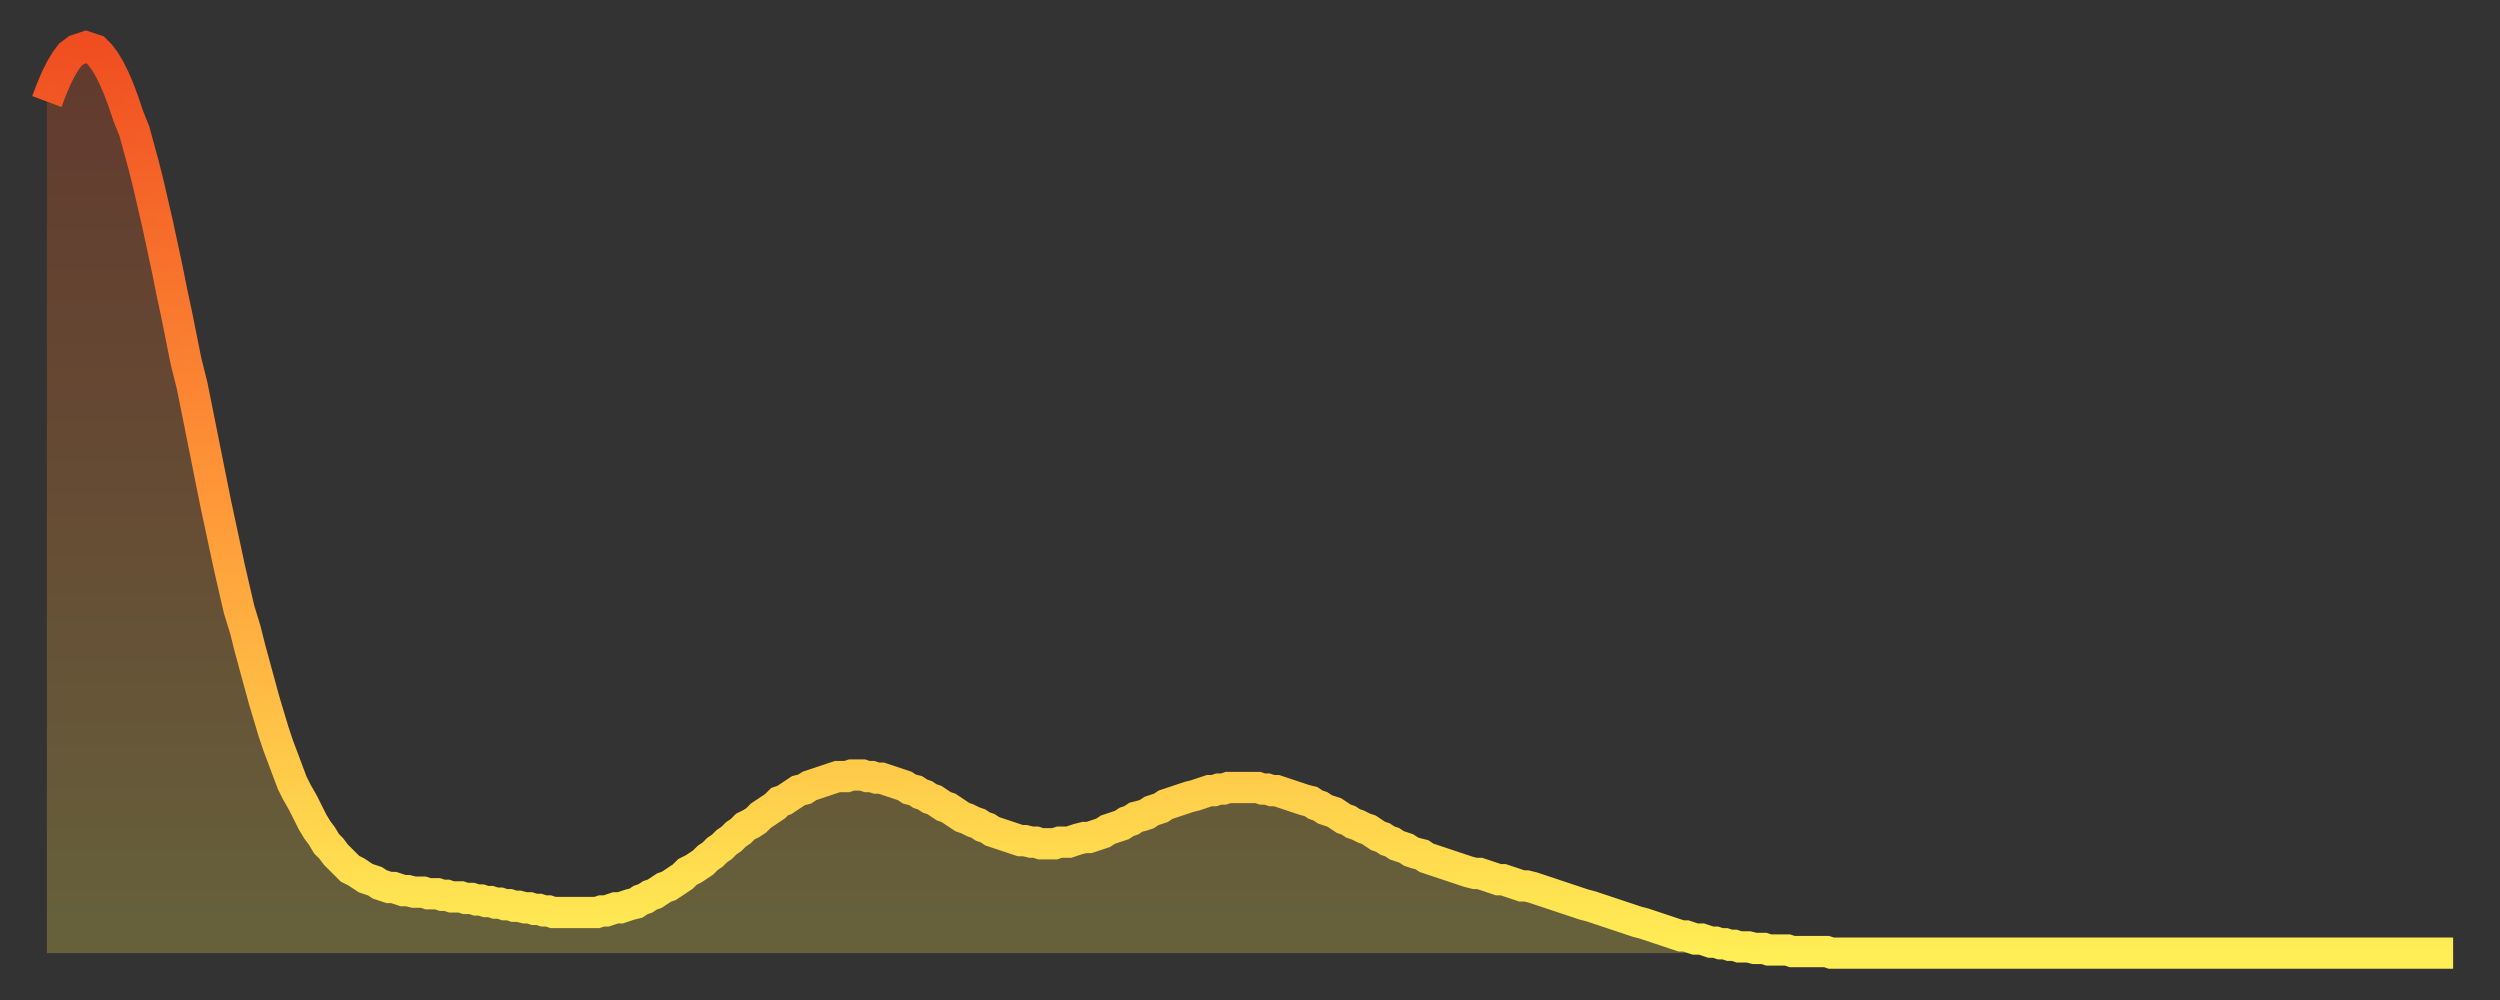
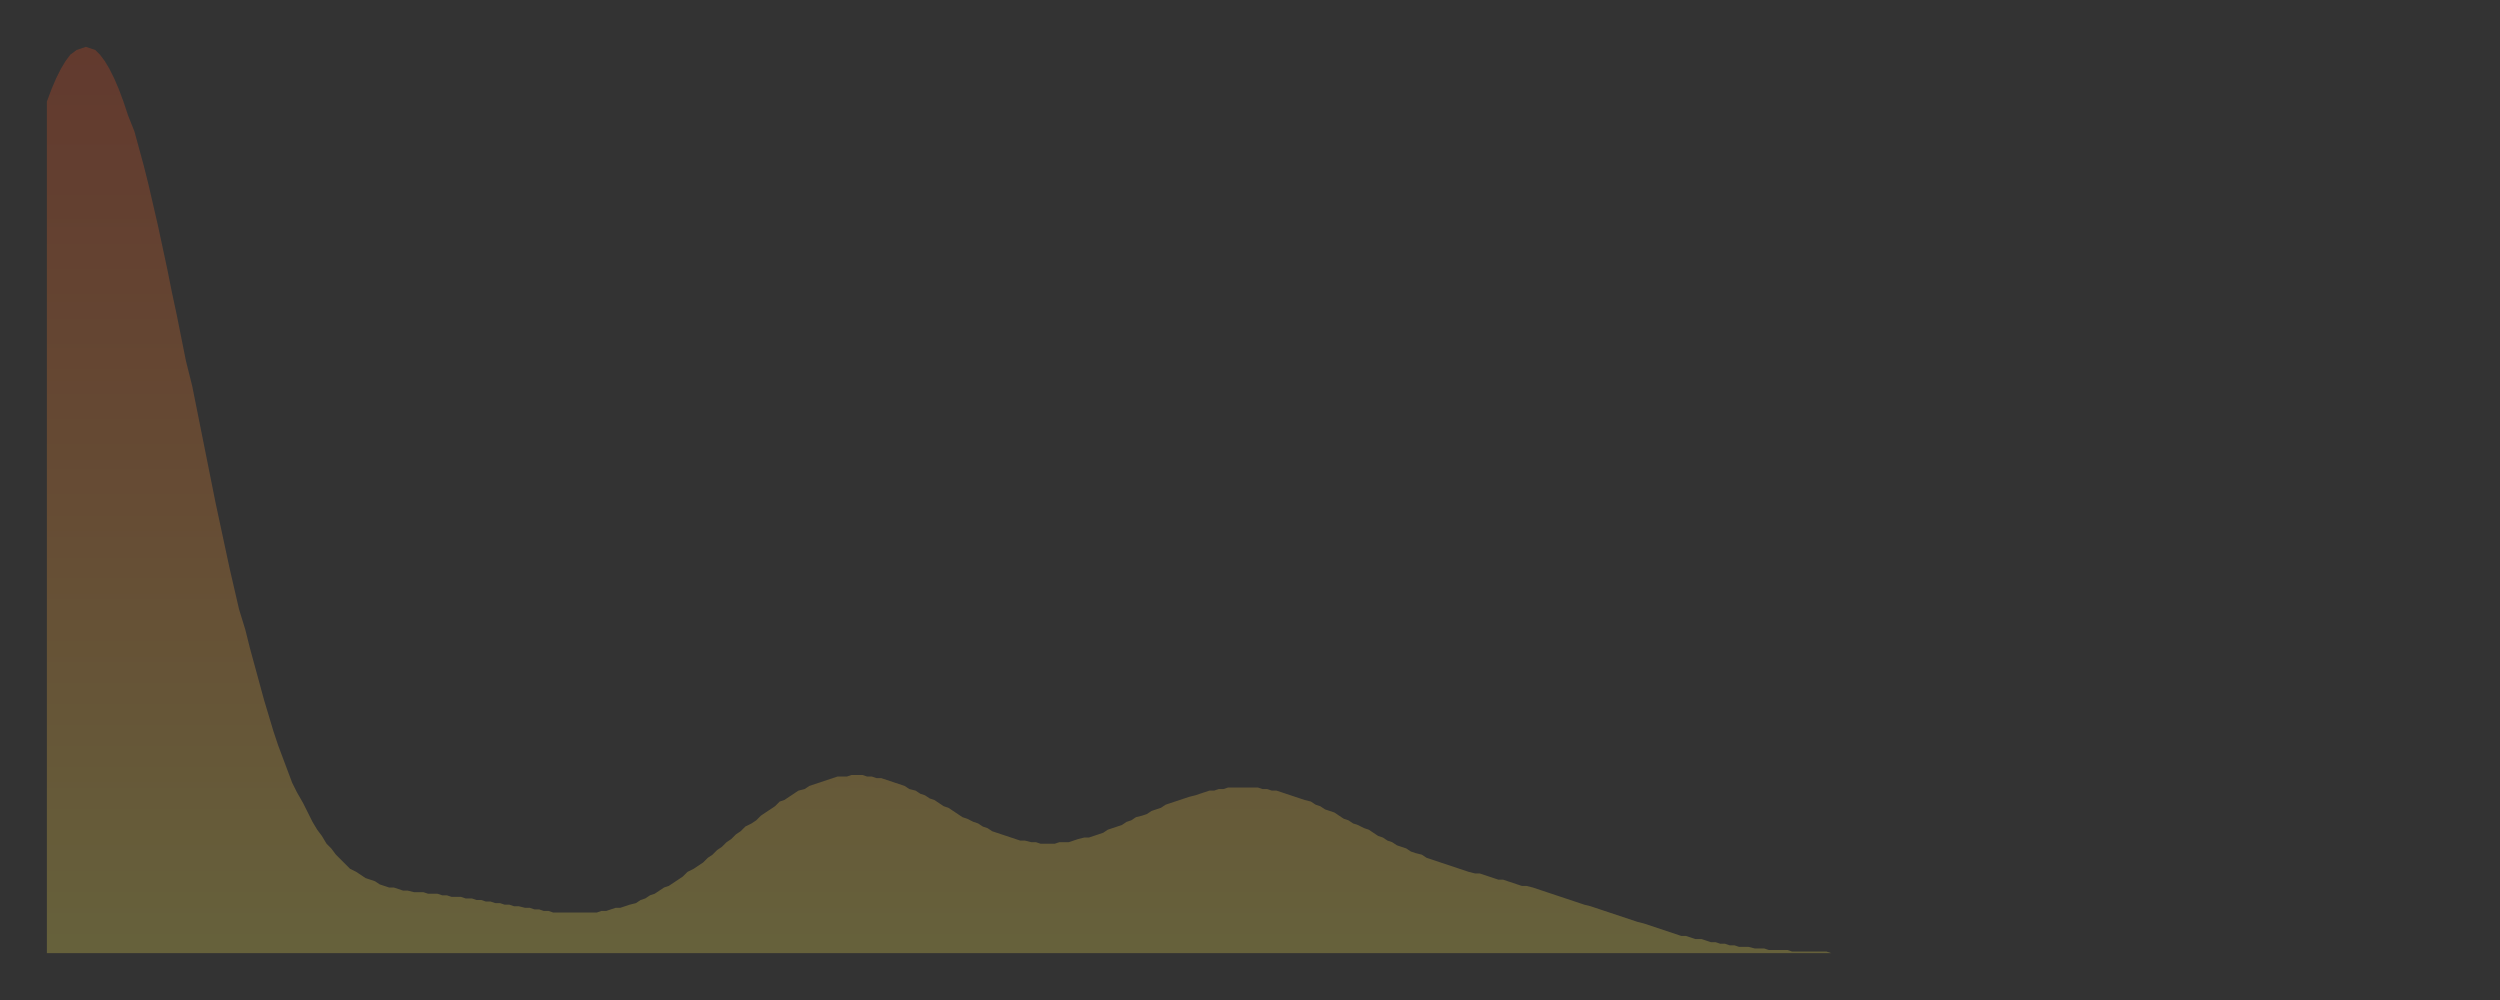
<svg xmlns="http://www.w3.org/2000/svg" baseProfile="full" height="64" version="1.1" width="160">
  <rect width="100%" height="100%" fill="#333333" stroke="none" />
  <defs>
    <linearGradient id="id1680138" x1="0" x2="0" y1="0" y2="1">
      <stop offset="0%" stop-color="#f04e21" />
      <stop offset="50%" stop-color="#ff9738" />
      <stop offset="100%" stop-color="#ffee55" />
    </linearGradient>
  </defs>
  <g transform="translate(3,3)">
    <g>
-       <path d="M 0.0 3.5 0.3 2.7 0.6 2.0 0.9 1.4 1.2 0.9 1.5 0.5 1.9 0.2 2.2 0.1 2.5 0.0 2.8 0.1 3.1 0.2 3.4 0.5 3.7 0.9 4.0 1.4 4.3 2.0 4.6 2.7 4.9 3.5 5.2 4.4 5.6 5.4 5.9 6.5 6.2 7.6 6.5 8.8 6.8 10.1 7.1 11.4 7.4 12.8 7.7 14.2 8.0 15.7 8.3 17.1 8.6 18.6 8.9 20.1 9.3 21.7 9.6 23.2 9.9 24.7 10.2 26.2 10.5 27.7 10.8 29.2 11.1 30.6 11.4 32.0 11.7 33.4 12.0 34.7 12.3 36.0 12.7 37.3 13.0 38.5 13.3 39.6 13.6 40.7 13.9 41.8 14.2 42.8 14.5 43.8 14.8 44.7 15.1 45.5 15.4 46.3 15.7 47.1 16.0 47.7 16.4 48.4 16.7 49.0 17.0 49.6 17.3 50.1 17.6 50.5 17.9 51.0 18.2 51.3 18.5 51.7 18.8 52.0 19.1 52.3 19.4 52.6 19.8 52.8 20.1 53.0 20.4 53.2 20.7 53.3 21.0 53.4 21.3 53.6 21.6 53.7 21.9 53.8 22.2 53.8 22.5 53.9 22.8 54.0 23.1 54.0 23.5 54.1 23.8 54.1 24.1 54.1 24.4 54.2 24.7 54.2 25.0 54.2 25.3 54.3 25.6 54.3 25.9 54.4 26.2 54.4 26.5 54.4 26.8 54.5 27.2 54.5 27.5 54.6 27.8 54.6 28.1 54.7 28.4 54.7 28.7 54.8 29.0 54.8 29.3 54.9 29.6 54.9 29.9 55.0 30.2 55.0 30.6 55.1 30.9 55.1 31.2 55.2 31.5 55.2 31.8 55.3 32.1 55.3 32.4 55.4 32.7 55.4 33.0 55.4 33.3 55.4 33.6 55.4 33.9 55.4 34.3 55.4 34.6 55.4 34.9 55.4 35.2 55.4 35.5 55.3 35.8 55.3 36.1 55.2 36.4 55.1 36.7 55.1 37.0 55.0 37.3 54.9 37.7 54.8 38.0 54.6 38.3 54.5 38.6 54.3 38.9 54.2 39.2 54.0 39.5 53.8 39.8 53.7 40.1 53.5 40.4 53.3 40.7 53.1 41.0 52.8 41.4 52.6 41.7 52.4 42.0 52.2 42.3 51.9 42.6 51.7 42.9 51.4 43.2 51.2 43.5 50.9 43.8 50.7 44.1 50.4 44.4 50.2 44.7 49.9 45.1 49.7 45.4 49.5 45.7 49.2 46.0 49.0 46.3 48.8 46.6 48.6 46.9 48.3 47.2 48.2 47.5 48.0 47.8 47.8 48.1 47.6 48.5 47.5 48.8 47.3 49.1 47.2 49.4 47.1 49.7 47.0 50.0 46.9 50.3 46.8 50.6 46.7 50.9 46.7 51.2 46.7 51.5 46.6 51.8 46.6 52.2 46.6 52.5 46.7 52.8 46.7 53.1 46.8 53.4 46.8 53.7 46.9 54.0 47.0 54.3 47.1 54.6 47.2 54.9 47.3 55.2 47.5 55.6 47.6 55.9 47.8 56.2 47.9 56.5 48.1 56.8 48.2 57.1 48.4 57.4 48.6 57.7 48.7 58.0 48.9 58.3 49.1 58.6 49.3 58.9 49.4 59.3 49.6 59.6 49.7 59.9 49.9 60.2 50.0 60.5 50.2 60.8 50.3 61.1 50.4 61.4 50.5 61.7 50.6 62.0 50.7 62.3 50.8 62.6 50.8 63.0 50.9 63.3 50.9 63.6 51.0 63.9 51.0 64.2 51.0 64.5 51.0 64.8 50.9 65.1 50.9 65.4 50.9 65.7 50.8 66.0 50.7 66.4 50.6 66.7 50.6 67.0 50.5 67.3 50.4 67.6 50.3 67.9 50.1 68.2 50.0 68.5 49.9 68.8 49.8 69.1 49.6 69.4 49.5 69.7 49.3 70.1 49.2 70.4 49.1 70.7 48.9 71.0 48.8 71.3 48.7 71.6 48.5 71.9 48.4 72.2 48.3 72.5 48.2 72.8 48.1 73.1 48.0 73.5 47.9 73.8 47.8 74.1 47.7 74.4 47.6 74.7 47.6 75.0 47.5 75.3 47.5 75.6 47.4 75.9 47.4 76.2 47.4 76.5 47.4 76.8 47.4 77.2 47.4 77.5 47.4 77.8 47.5 78.1 47.5 78.4 47.6 78.7 47.6 79.0 47.7 79.3 47.8 79.6 47.9 79.9 48.0 80.2 48.1 80.5 48.2 80.9 48.3 81.2 48.5 81.5 48.6 81.8 48.8 82.1 48.9 82.4 49.0 82.7 49.2 83.0 49.4 83.3 49.5 83.6 49.7 83.9 49.8 84.3 50.0 84.6 50.1 84.9 50.3 85.2 50.5 85.5 50.6 85.8 50.8 86.1 50.9 86.4 51.1 86.7 51.2 87.0 51.3 87.3 51.5 87.6 51.6 88.0 51.7 88.3 51.9 88.6 52.0 88.9 52.1 89.2 52.2 89.5 52.3 89.8 52.4 90.1 52.5 90.4 52.6 90.7 52.7 91.0 52.8 91.4 52.9 91.7 52.9 92.0 53.0 92.3 53.1 92.6 53.2 92.9 53.3 93.2 53.3 93.5 53.4 93.8 53.5 94.1 53.6 94.4 53.7 94.7 53.7 95.1 53.8 95.4 53.9 95.7 54.0 96.0 54.1 96.3 54.2 96.6 54.3 96.9 54.4 97.2 54.5 97.5 54.6 97.8 54.7 98.1 54.8 98.4 54.9 98.8 55.0 99.1 55.1 99.4 55.2 99.7 55.3 100.0 55.4 100.3 55.5 100.6 55.6 100.9 55.7 101.2 55.8 101.5 55.9 101.8 56.0 102.2 56.1 102.5 56.2 102.8 56.3 103.1 56.4 103.4 56.5 103.7 56.6 104.0 56.7 104.3 56.8 104.6 56.9 104.9 56.9 105.2 57.0 105.5 57.1 105.9 57.1 106.2 57.2 106.5 57.3 106.8 57.3 107.1 57.4 107.4 57.4 107.7 57.5 108.0 57.5 108.3 57.6 108.6 57.6 108.9 57.6 109.3 57.7 109.6 57.7 109.9 57.7 110.2 57.8 110.5 57.8 110.8 57.8 111.1 57.8 111.4 57.8 111.7 57.9 112.0 57.9 112.3 57.9 112.6 57.9 113.0 57.9 113.3 57.9 113.6 57.9 113.9 57.9 114.2 58.0 114.5 58.0 114.8 58.0 115.1 58.0 115.4 58.0 115.7 58.0 116.0 58.0 116.3 58.0 116.7 58.0 117.0 58.0 117.3 58.0 117.6 58.0 117.9 58.0 118.2 58.0 118.5 58.0 118.8 58.0 119.1 58.0 119.4 58.0 119.7 58.0 120.1 58.0 120.4 58.0 120.7 58.0 121.0 58.0 121.3 58.0 121.6 58.0 121.9 58.0 122.2 58.0 122.5 58.0 122.8 58.0 123.1 58.0 123.4 58.0 123.8 58.0 124.1 58.0 124.4 58.0 124.7 58.0 125.0 58.0 125.3 58.0 125.6 58.0 125.9 58.0 126.2 58.0 126.5 58.0 126.8 58.0 127.2 58.0 127.5 58.0 127.8 58.0 128.1 58.0 128.4 58.0 128.7 58.0 129.0 58.0 129.3 58.0 129.6 58.0 129.9 58.0 130.2 58.0 130.5 58.0 130.9 58.0 131.2 58.0 131.5 58.0 131.8 58.0 132.1 58.0 132.4 58.0 132.7 58.0 133.0 58.0 133.3 58.0 133.6 58.0 133.9 58.0 134.2 58.0 134.6 58.0 134.9 58.0 135.2 58.0 135.5 58.0 135.8 58.0 136.1 58.0 136.4 58.0 136.7 58.0 137.0 58.0 137.3 58.0 137.6 58.0 138.0 58.0 138.3 58.0 138.6 58.0 138.9 58.0 139.2 58.0 139.5 58.0 139.8 58.0 140.1 58.0 140.4 58.0 140.7 58.0 141.0 58.0 141.3 58.0 141.7 58.0 142.0 58.0 142.3 58.0 142.6 58.0 142.9 58.0 143.2 58.0 143.5 58.0 143.8 58.0 144.1 58.0 144.4 58.0 144.7 58.0 145.1 58.0 145.4 58.0 145.7 58.0 146.0 58.0 146.3 58.0 146.6 58.0 146.9 58.0 147.2 58.0 147.5 58.0 147.8 58.0 148.1 58.0 148.4 58.0 148.8 58.0 149.1 58.0 149.4 58.0 149.7 58.0 150.0 58.0 150.3 58.0 150.6 58.0 150.9 58.0 151.2 58.0 151.5 58.0 151.8 58.0 152.1 58.0 152.5 58.0 152.8 58.0 153.1 58.0 153.4 58.0 153.7 58.0 154.0 58.0" fill="none" id="graph-curve" opacity="1" stroke="url(#id1680138)" stroke-width="2" />
      <path d="M 0 58 L 0.0 3.5 0.3 2.7 0.6 2.0 0.9 1.4 1.2 0.9 1.5 0.5 1.9 0.2 2.2 0.1 2.5 0.0 2.8 0.1 3.1 0.2 3.4 0.5 3.7 0.9 4.0 1.4 4.3 2.0 4.6 2.7 4.9 3.5 5.2 4.4 5.6 5.4 5.9 6.5 6.2 7.6 6.5 8.8 6.8 10.1 7.1 11.4 7.4 12.8 7.7 14.2 8.0 15.7 8.3 17.1 8.6 18.6 8.9 20.1 9.3 21.7 9.6 23.2 9.9 24.7 10.2 26.2 10.5 27.7 10.8 29.2 11.1 30.6 11.4 32.0 11.7 33.4 12.0 34.7 12.3 36.0 12.7 37.3 13.0 38.5 13.3 39.6 13.6 40.7 13.9 41.8 14.2 42.8 14.5 43.8 14.8 44.7 15.1 45.5 15.4 46.3 15.7 47.1 16.0 47.7 16.4 48.4 16.7 49.0 17.0 49.6 17.3 50.1 17.6 50.5 17.9 51.0 18.2 51.3 18.5 51.7 18.8 52.0 19.1 52.3 19.4 52.6 19.8 52.8 20.1 53.0 20.4 53.2 20.7 53.3 21.0 53.4 21.3 53.6 21.6 53.7 21.9 53.8 22.2 53.8 22.5 53.9 22.8 54.0 23.1 54.0 23.5 54.1 23.8 54.1 24.1 54.1 24.4 54.2 24.7 54.2 25.0 54.2 25.3 54.3 25.6 54.3 25.9 54.4 26.2 54.4 26.5 54.4 26.8 54.5 27.2 54.5 27.5 54.6 27.8 54.6 28.1 54.7 28.4 54.7 28.7 54.8 29.0 54.8 29.3 54.9 29.6 54.9 29.9 55.0 30.2 55.0 30.6 55.1 30.9 55.1 31.2 55.2 31.5 55.2 31.8 55.3 32.1 55.3 32.4 55.4 32.7 55.4 33.0 55.4 33.3 55.4 33.6 55.4 33.9 55.4 34.3 55.4 34.6 55.4 34.9 55.4 35.2 55.4 35.5 55.3 35.8 55.3 36.1 55.2 36.4 55.1 36.7 55.1 37.0 55.0 37.3 54.9 37.7 54.8 38.0 54.6 38.3 54.5 38.6 54.3 38.9 54.2 39.2 54.0 39.5 53.8 39.8 53.7 40.1 53.5 40.4 53.3 40.7 53.1 41.0 52.8 41.4 52.6 41.7 52.4 42.0 52.2 42.3 51.9 42.6 51.7 42.9 51.4 43.2 51.2 43.5 50.9 43.8 50.7 44.1 50.4 44.4 50.2 44.7 49.9 45.1 49.7 45.4 49.5 45.7 49.2 46.0 49.0 46.3 48.8 46.6 48.6 46.9 48.3 47.2 48.2 47.5 48.0 47.8 47.8 48.1 47.6 48.5 47.5 48.8 47.3 49.1 47.2 49.4 47.1 49.7 47.0 50.0 46.9 50.3 46.8 50.6 46.7 50.9 46.7 51.2 46.7 51.5 46.6 51.8 46.6 52.2 46.6 52.5 46.7 52.8 46.7 53.1 46.8 53.4 46.8 53.7 46.9 54.0 47.0 54.3 47.1 54.6 47.2 54.9 47.3 55.2 47.5 55.6 47.6 55.9 47.8 56.2 47.9 56.5 48.1 56.8 48.2 57.1 48.4 57.4 48.6 57.7 48.7 58.0 48.9 58.3 49.1 58.6 49.3 58.9 49.4 59.3 49.6 59.6 49.7 59.9 49.9 60.2 50.0 60.5 50.2 60.8 50.3 61.1 50.4 61.4 50.5 61.7 50.6 62.0 50.7 62.3 50.8 62.6 50.8 63.0 50.9 63.3 50.9 63.6 51.0 63.9 51.0 64.2 51.0 64.5 51.0 64.8 50.9 65.1 50.9 65.4 50.9 65.7 50.8 66.0 50.7 66.4 50.6 66.7 50.6 67.0 50.5 67.3 50.4 67.6 50.3 67.9 50.1 68.2 50.0 68.5 49.9 68.8 49.8 69.1 49.6 69.4 49.5 69.7 49.3 70.1 49.2 70.4 49.1 70.7 48.9 71.0 48.8 71.3 48.7 71.6 48.5 71.9 48.4 72.2 48.3 72.5 48.2 72.8 48.1 73.1 48.0 73.5 47.9 73.8 47.8 74.1 47.7 74.4 47.6 74.7 47.6 75.0 47.5 75.3 47.5 75.6 47.4 75.9 47.4 76.2 47.4 76.5 47.4 76.8 47.4 77.2 47.4 77.5 47.4 77.8 47.5 78.1 47.5 78.4 47.6 78.7 47.6 79.0 47.7 79.3 47.8 79.6 47.9 79.9 48.0 80.2 48.1 80.5 48.2 80.9 48.3 81.2 48.5 81.5 48.6 81.8 48.8 82.1 48.9 82.4 49.0 82.7 49.2 83.0 49.4 83.3 49.5 83.6 49.7 83.9 49.8 84.3 50.0 84.6 50.1 84.9 50.3 85.2 50.5 85.5 50.6 85.8 50.8 86.1 50.9 86.4 51.1 86.7 51.2 87.0 51.3 87.3 51.5 87.6 51.6 88.0 51.7 88.3 51.9 88.6 52.0 88.9 52.1 89.2 52.2 89.5 52.3 89.8 52.4 90.1 52.5 90.4 52.6 90.7 52.7 91.0 52.8 91.4 52.9 91.7 52.9 92.0 53.0 92.3 53.1 92.6 53.2 92.9 53.3 93.2 53.3 93.5 53.4 93.8 53.5 94.1 53.6 94.4 53.7 94.7 53.7 95.1 53.8 95.4 53.9 95.7 54.0 96.0 54.1 96.3 54.2 96.6 54.3 96.9 54.4 97.2 54.5 97.5 54.6 97.8 54.7 98.1 54.8 98.4 54.9 98.8 55.0 99.1 55.1 99.4 55.2 99.7 55.3 100.0 55.4 100.3 55.5 100.6 55.6 100.9 55.7 101.2 55.8 101.5 55.9 101.8 56.0 102.2 56.1 102.5 56.2 102.8 56.3 103.1 56.4 103.4 56.5 103.7 56.6 104.0 56.7 104.3 56.8 104.6 56.9 104.9 56.9 105.2 57.0 105.5 57.1 105.9 57.1 106.2 57.2 106.5 57.3 106.8 57.3 107.1 57.4 107.4 57.4 107.7 57.5 108.0 57.5 108.3 57.6 108.6 57.6 108.9 57.6 109.3 57.7 109.6 57.7 109.9 57.7 110.2 57.8 110.5 57.8 110.8 57.8 111.1 57.8 111.4 57.8 111.7 57.9 112.0 57.9 112.3 57.9 112.6 57.9 113.0 57.9 113.3 57.9 113.6 57.9 113.9 57.9 114.2 58.0 114.5 58.0 114.8 58.0 115.1 58.0 115.4 58.0 115.7 58.0 116.0 58.0 116.3 58.0 116.7 58.0 117.0 58.0 117.3 58.0 117.6 58.0 117.9 58.0 118.2 58.0 118.5 58.0 118.8 58.0 119.1 58.0 119.4 58.0 119.7 58.0 120.1 58.0 120.4 58.0 120.7 58.0 121.0 58.0 121.3 58.0 121.6 58.0 121.9 58.0 122.2 58.0 122.5 58.0 122.8 58.0 123.1 58.0 123.4 58.0 123.8 58.0 124.1 58.0 124.4 58.0 124.7 58.0 125.0 58.0 125.3 58.0 125.6 58.0 125.9 58.0 126.2 58.0 126.5 58.0 126.8 58.0 127.2 58.0 127.5 58.0 127.8 58.0 128.1 58.0 128.4 58.0 128.7 58.0 129.0 58.0 129.3 58.0 129.6 58.0 129.9 58.0 130.2 58.0 130.5 58.0 130.9 58.0 131.2 58.0 131.5 58.0 131.8 58.0 132.1 58.0 132.4 58.0 132.7 58.0 133.0 58.0 133.3 58.0 133.6 58.0 133.9 58.0 134.2 58.0 134.6 58.0 134.9 58.0 135.2 58.0 135.5 58.0 135.8 58.0 136.1 58.0 136.4 58.0 136.7 58.0 137.0 58.0 137.3 58.0 137.6 58.0 138.0 58.0 138.3 58.0 138.6 58.0 138.9 58.0 139.2 58.0 139.5 58.0 139.8 58.0 140.1 58.0 140.4 58.0 140.7 58.0 141.0 58.0 141.3 58.0 141.7 58.0 142.0 58.0 142.3 58.0 142.6 58.0 142.9 58.0 143.2 58.0 143.5 58.0 143.8 58.0 144.1 58.0 144.4 58.0 144.7 58.0 145.1 58.0 145.4 58.0 145.7 58.0 146.0 58.0 146.3 58.0 146.6 58.0 146.9 58.0 147.2 58.0 147.5 58.0 147.8 58.0 148.1 58.0 148.4 58.0 148.8 58.0 149.1 58.0 149.4 58.0 149.7 58.0 150.0 58.0 150.3 58.0 150.6 58.0 150.9 58.0 151.2 58.0 151.5 58.0 151.8 58.0 152.1 58.0 152.5 58.0 152.8 58.0 153.1 58.0 153.4 58.0 153.7 58.0 154.0 58.0 154 58" fill="url(#id1680138)" fill-opacity=".25" id="graph-shadow" />
    </g>
  </g>
</svg>